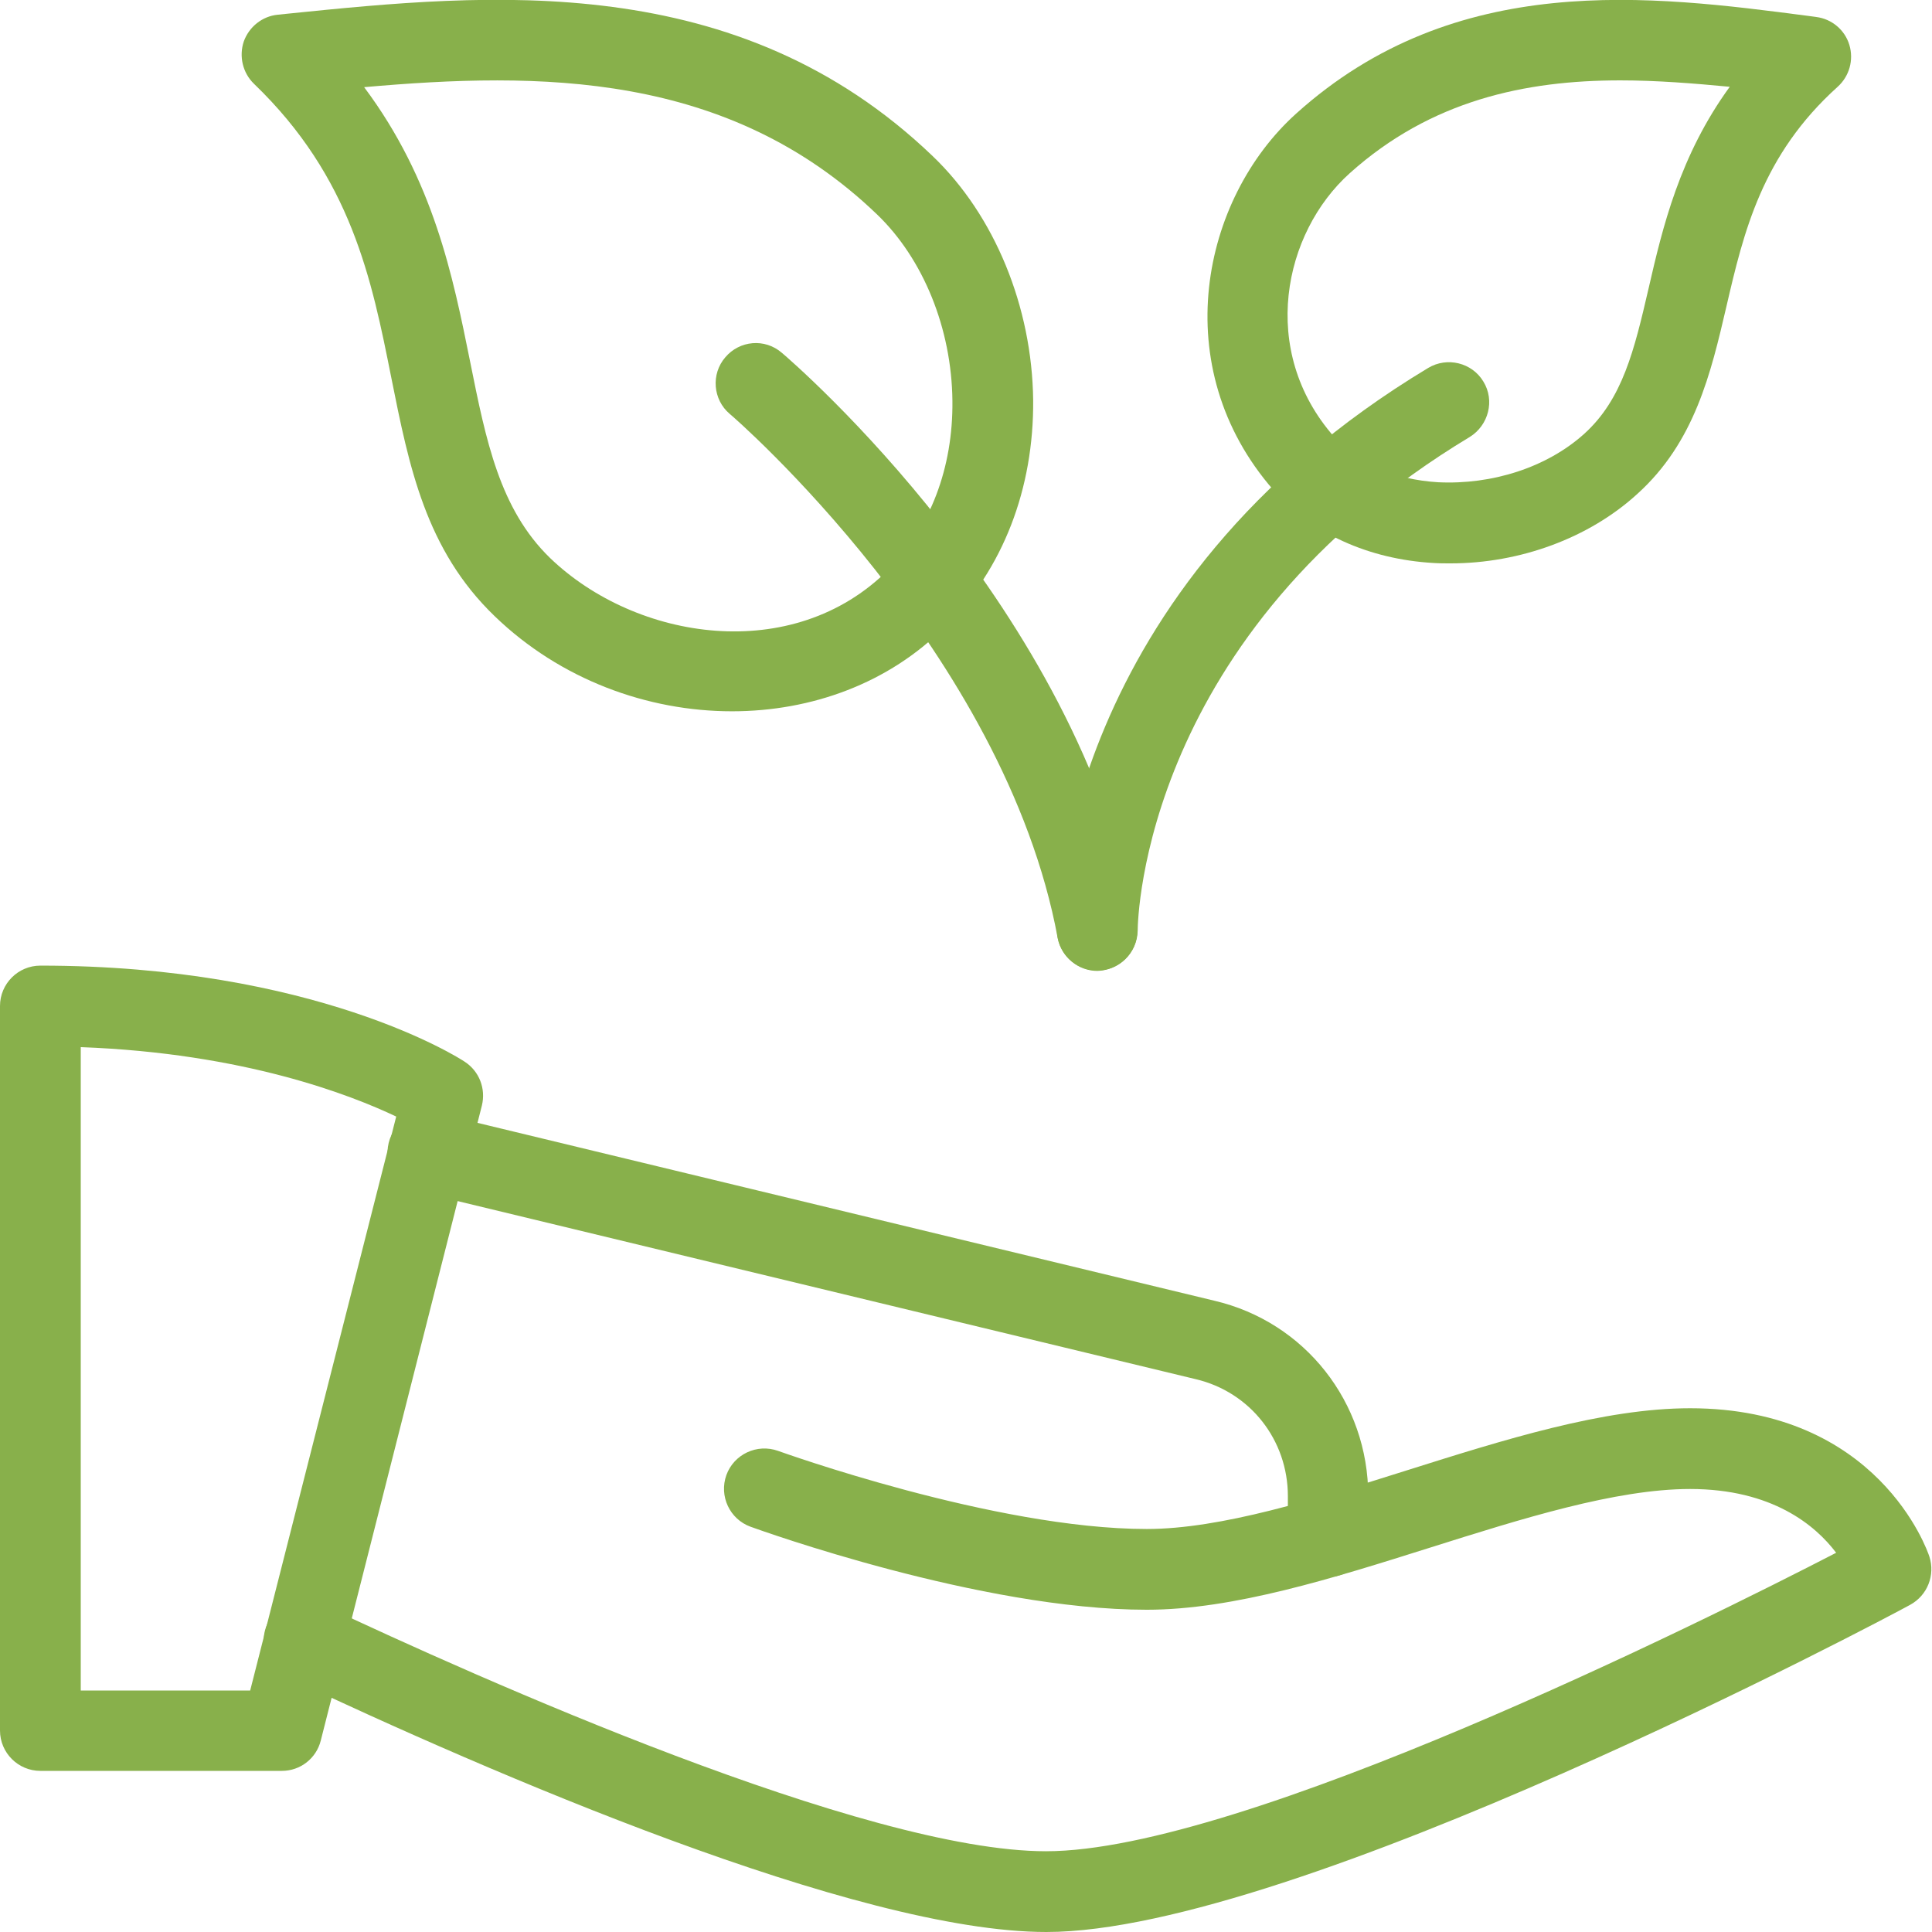
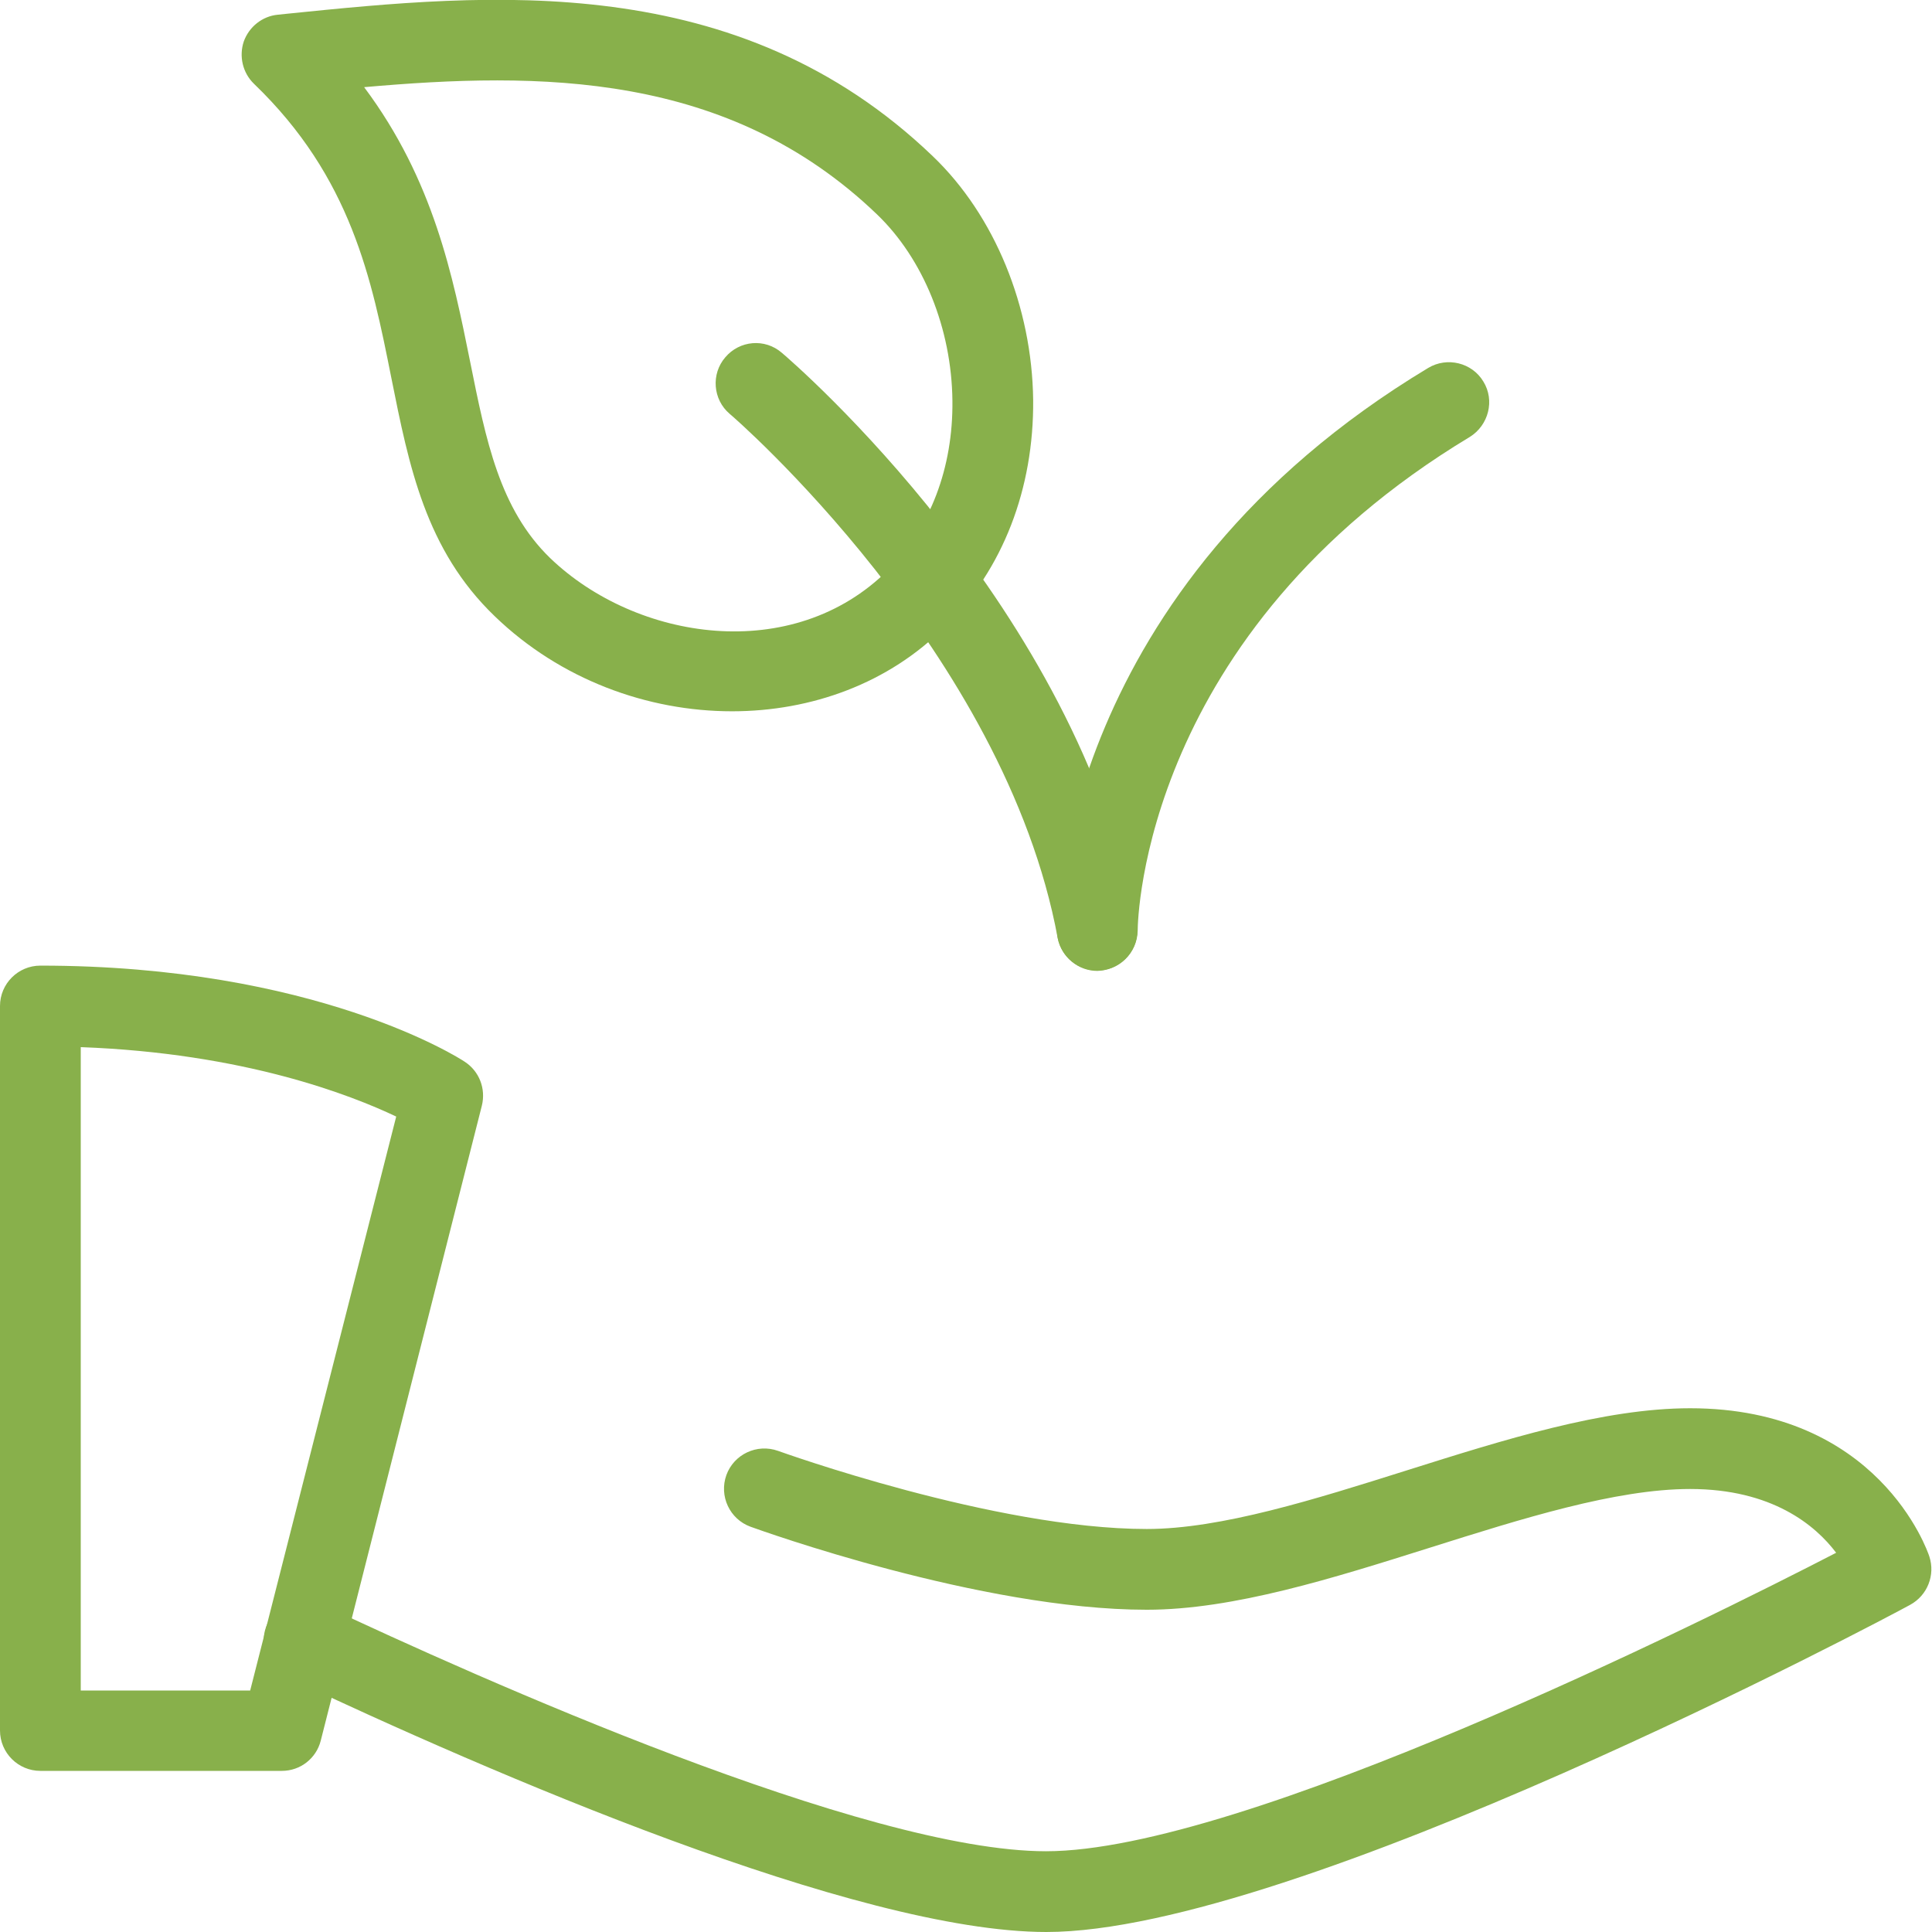
<svg xmlns="http://www.w3.org/2000/svg" version="1.1" id="light" x="0px" y="0px" viewBox="0 0 512 512" style="enable-background:new 0 0 512 512;" xml:space="preserve">
  <style type="text/css">
	.st0{fill:#88B04B;}
</style>
  <path class="st0" d="M194,188.5c-22.4,0-45.5-8.4-62.9-25.2c-18.3-17.6-22.7-39.7-27.4-63.2C98.5,74,93.1,47,67.3,22.2  c-3-2.9-4-7.3-2.7-11.2c1.4-3.9,4.9-6.7,9-7.1l2.9-0.3c53-5.4,118.9-11.9,170.7,37.8c16.4,15.7,26.3,39.9,26.6,64.6  c0.2,23.5-8,44.8-23.3,60C235.6,181.1,215,188.5,194,188.5z M96.5,23.1c18.4,24.6,23.5,50,28.1,72.8c4.2,20.9,7.8,39,21.2,52  c22.8,21.9,64.3,28.4,89.6,3.1c11.1-11.1,17.2-27,17-44.8c-0.2-19.1-7.7-37.6-20-49.4C192.9,18.9,143,19,96.5,23.1L96.5,23.1z" />
-   <path class="st0" d="M384.4,149.3c-1.5,0-3,0-4.5-0.1c-17.3-1-32.4-7.9-42.4-19.3c-28.5-32.6-19.1-77.2,6-99.8  C385.8-8,437.6-1.2,479.1,4.2l2.2,0.3c4.1,0.5,7.6,3.4,8.8,7.4c1.2,4,0,8.3-3.1,11.1c-20.1,18.1-24.9,38.5-29.5,58.3  c-4.1,17.6-8.4,35.9-23.6,49.6C421.1,142.6,402.8,149.3,384.4,149.3z M429.4,21.3c-25.2,0-50.2,5.3-71.7,24.6  c-17.6,15.8-24.2,47-4.2,69.8c6.2,7.1,16,11.4,27.6,12.1c14.3,0.7,28.8-3.9,38.7-12.8c10.2-9.2,13.3-22.2,17.1-38.6  c3.7-16.1,8.2-35.1,21.5-53.4C448.9,22.1,439.1,21.3,429.4,21.3z M350.6,38h0.2H350.6z" />
  <path class="st0" d="M290.8,257.3c-5,0-9.5-3.6-10.5-8.7c-14-75.8-86.1-138.3-86.9-138.9c-4.5-3.8-5-10.6-1.2-15  c3.8-4.5,10.5-5.1,15-1.2c3.2,2.7,78.6,67.8,94,151.2c1.1,5.8-2.8,11.3-8.6,12.4C292.1,257.2,291.4,257.3,290.8,257.3L290.8,257.3z" />
  <path class="st0" d="M74.7,469.3h-64c-5.9,0-10.7-4.8-10.7-10.7v-192c0-5.9,4.8-10.7,10.7-10.7c72.6,0,110.9,24.4,112.5,25.5  c3.8,2.5,5.6,7.1,4.5,11.6L85,461.3C83.8,466,79.6,469.3,74.7,469.3L74.7,469.3z M21.3,448h45L105,295.9  c-12-5.7-40.3-16.8-83.6-18.4V448z" />
  <path class="st0" d="M277.3,512c-50.3,0-147.7-42.3-201.3-67.6c-5.3-2.5-7.6-8.9-5.1-14.2c2.5-5.4,8.9-7.6,14.2-5.1  c41.8,19.7,144.2,65.5,192.1,65.5c51.9,0,174.2-60.9,209.4-79.1c-5.5-7.3-17-16.9-38.7-16.9c-19.7,0-44.7,7.9-68.8,15.5  c-25.7,8.1-52.2,16.5-75.2,16.5c-44,0-102.5-21.1-105-22c-5.5-2-8.4-8.1-6.4-13.7c2-5.5,8.1-8.4,13.7-6.4  c0.6,0.2,57.4,20.7,97.7,20.7c19.7,0,44.7-7.9,68.8-15.5c25.7-8.1,52.2-16.5,75.2-16.5c49.8,0,62.9,37.7,63.4,39.3  c1.6,4.9-0.5,10.3-5.1,12.8C499.7,428.9,343.2,512,277.3,512L277.3,512z" />
-   <path class="st0" d="M352,417.9c-5.9,0-10.7-4.8-10.7-10.7v-10.7c0-14.9-10-27.6-24.4-31l-206-49.7c-5.7-1.4-9.3-7.1-7.9-12.9  c1.4-5.8,7.2-9.2,12.9-7.9l205.9,49.7c24,5.6,40.8,26.9,40.8,51.8v10.7C362.7,413.1,357.9,417.9,352,417.9z" />
  <path class="st0" d="M290.8,257.2C290.8,257.2,290.7,257.2,290.8,257.2c-5.9,0-10.7-4.8-10.7-10.7c0-3.7,1.3-90.6,98.4-149  c5-3,11.6-1.4,14.6,3.6c3.1,5,1.4,11.6-3.6,14.7c-86.3,52-88,127.6-88,130.8C301.4,252.5,296.6,257.2,290.8,257.2L290.8,257.2z" />
</svg>